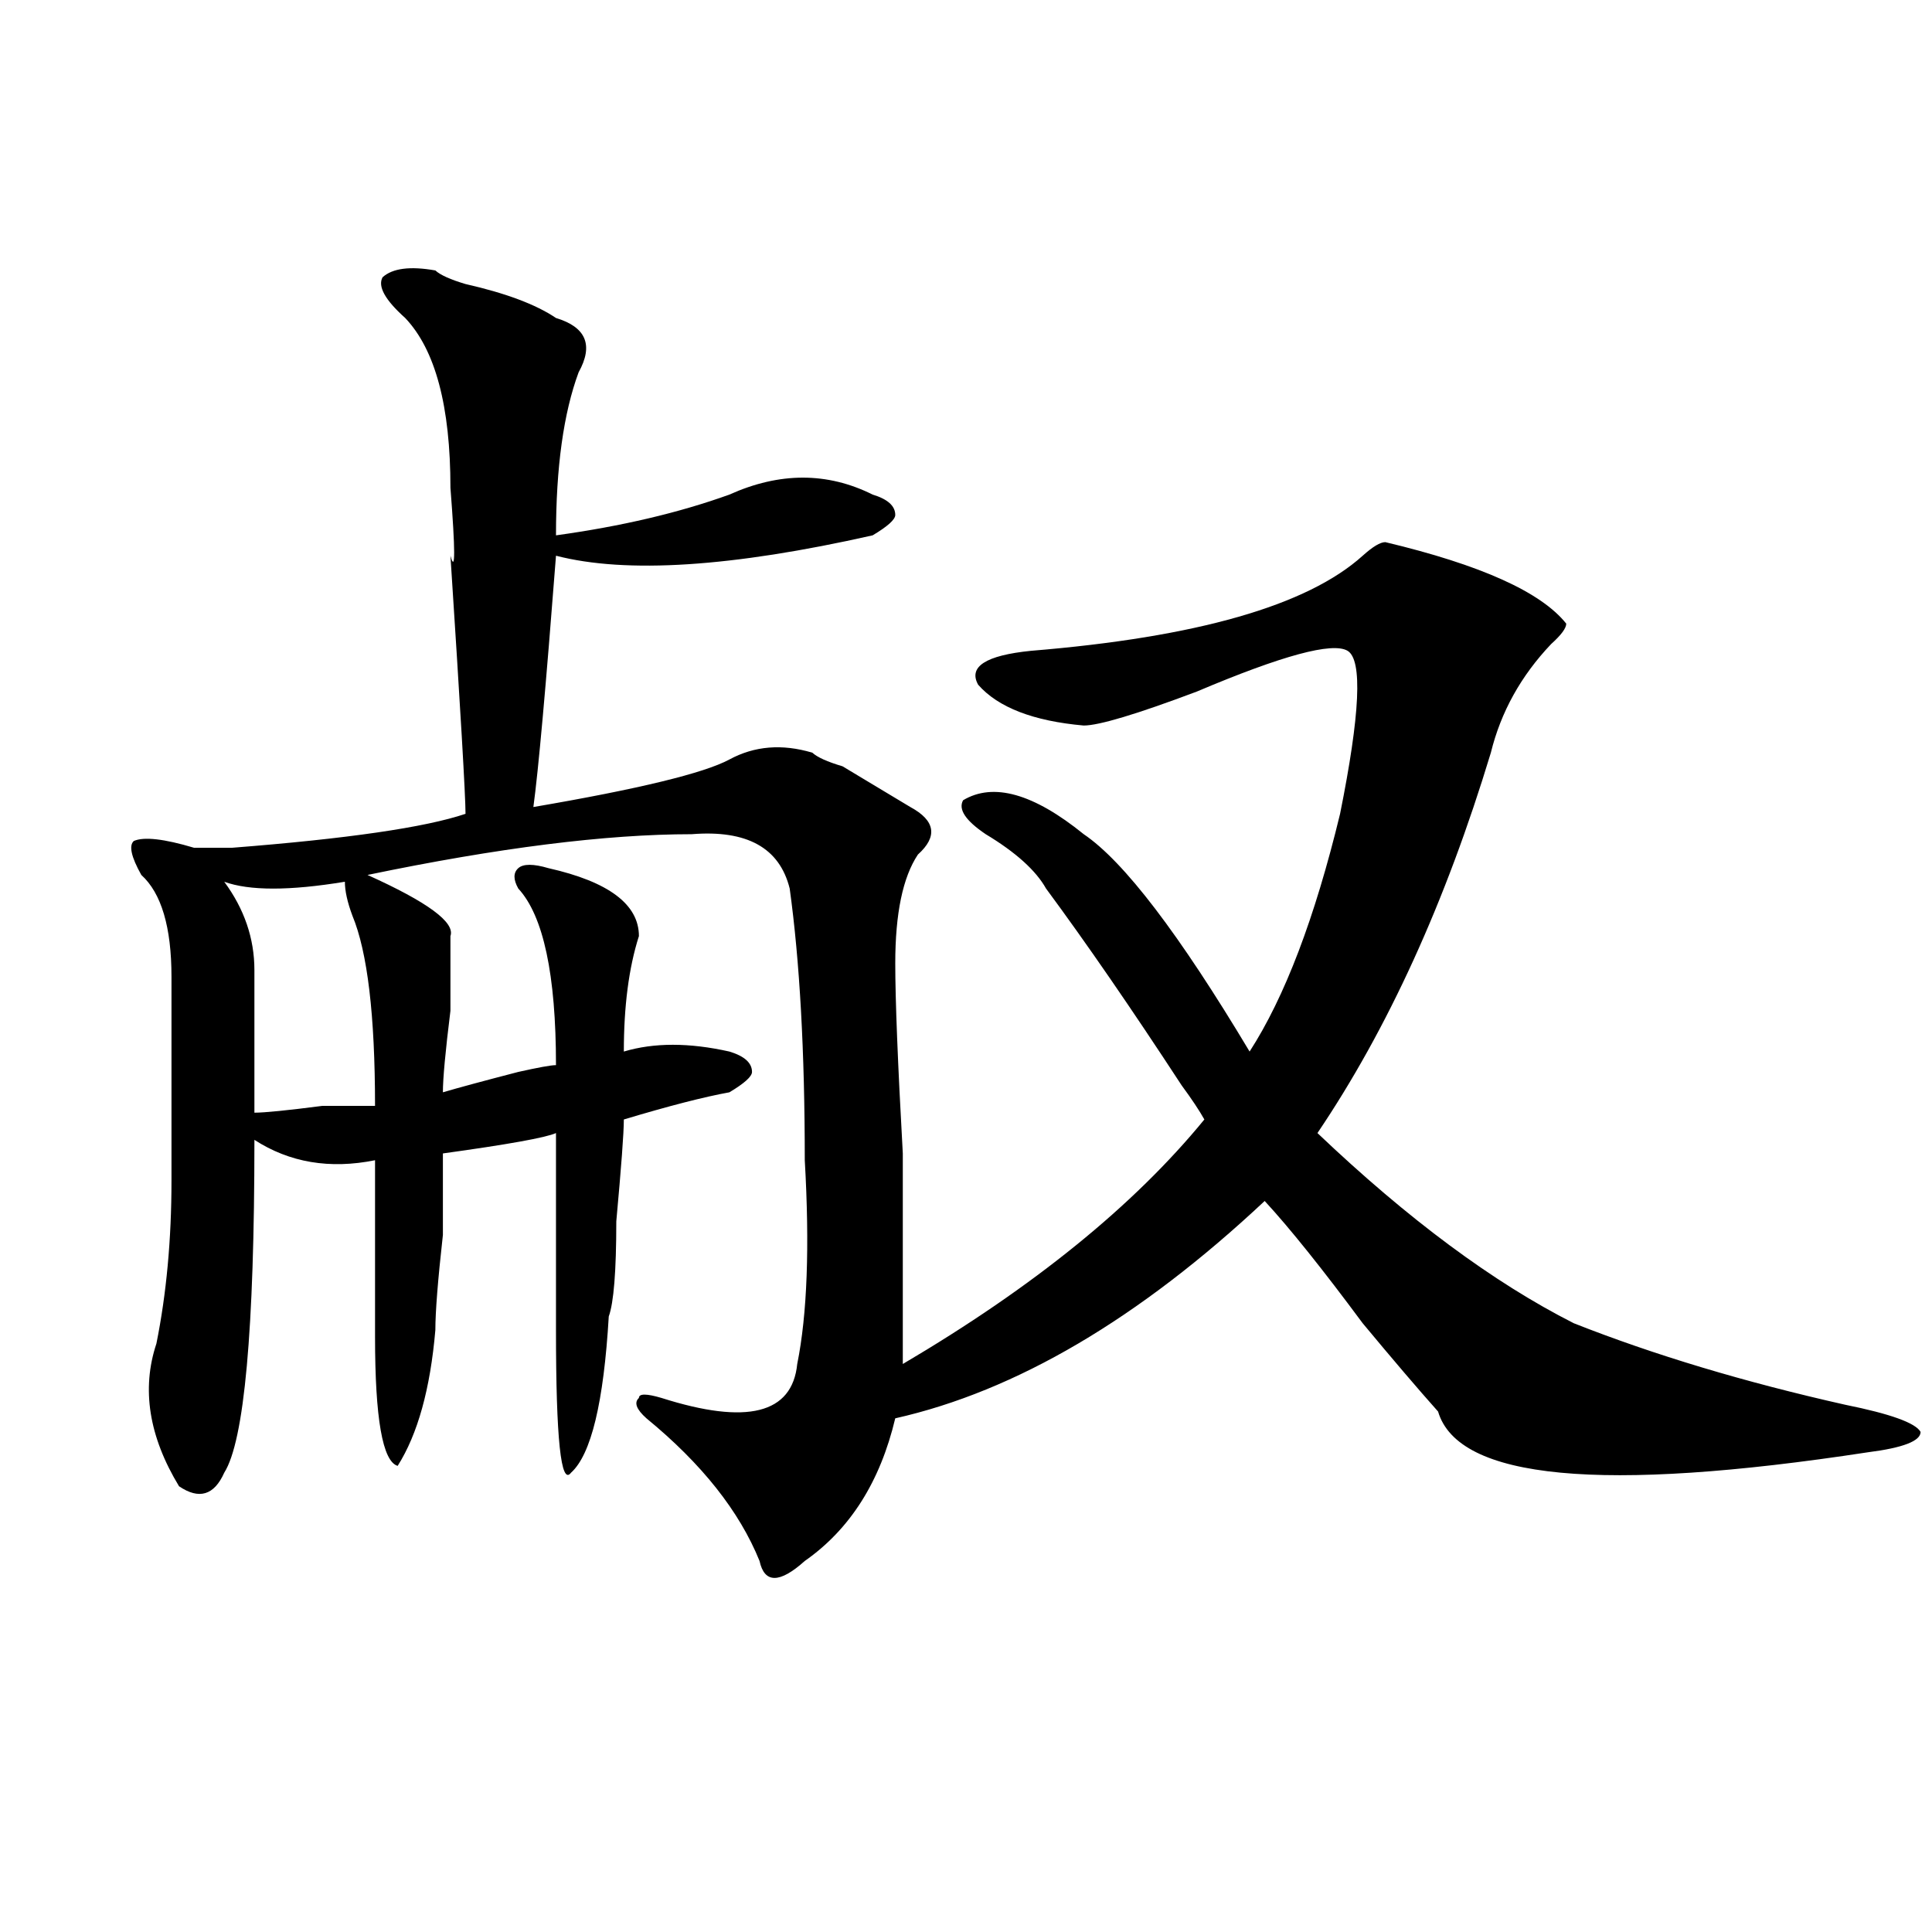
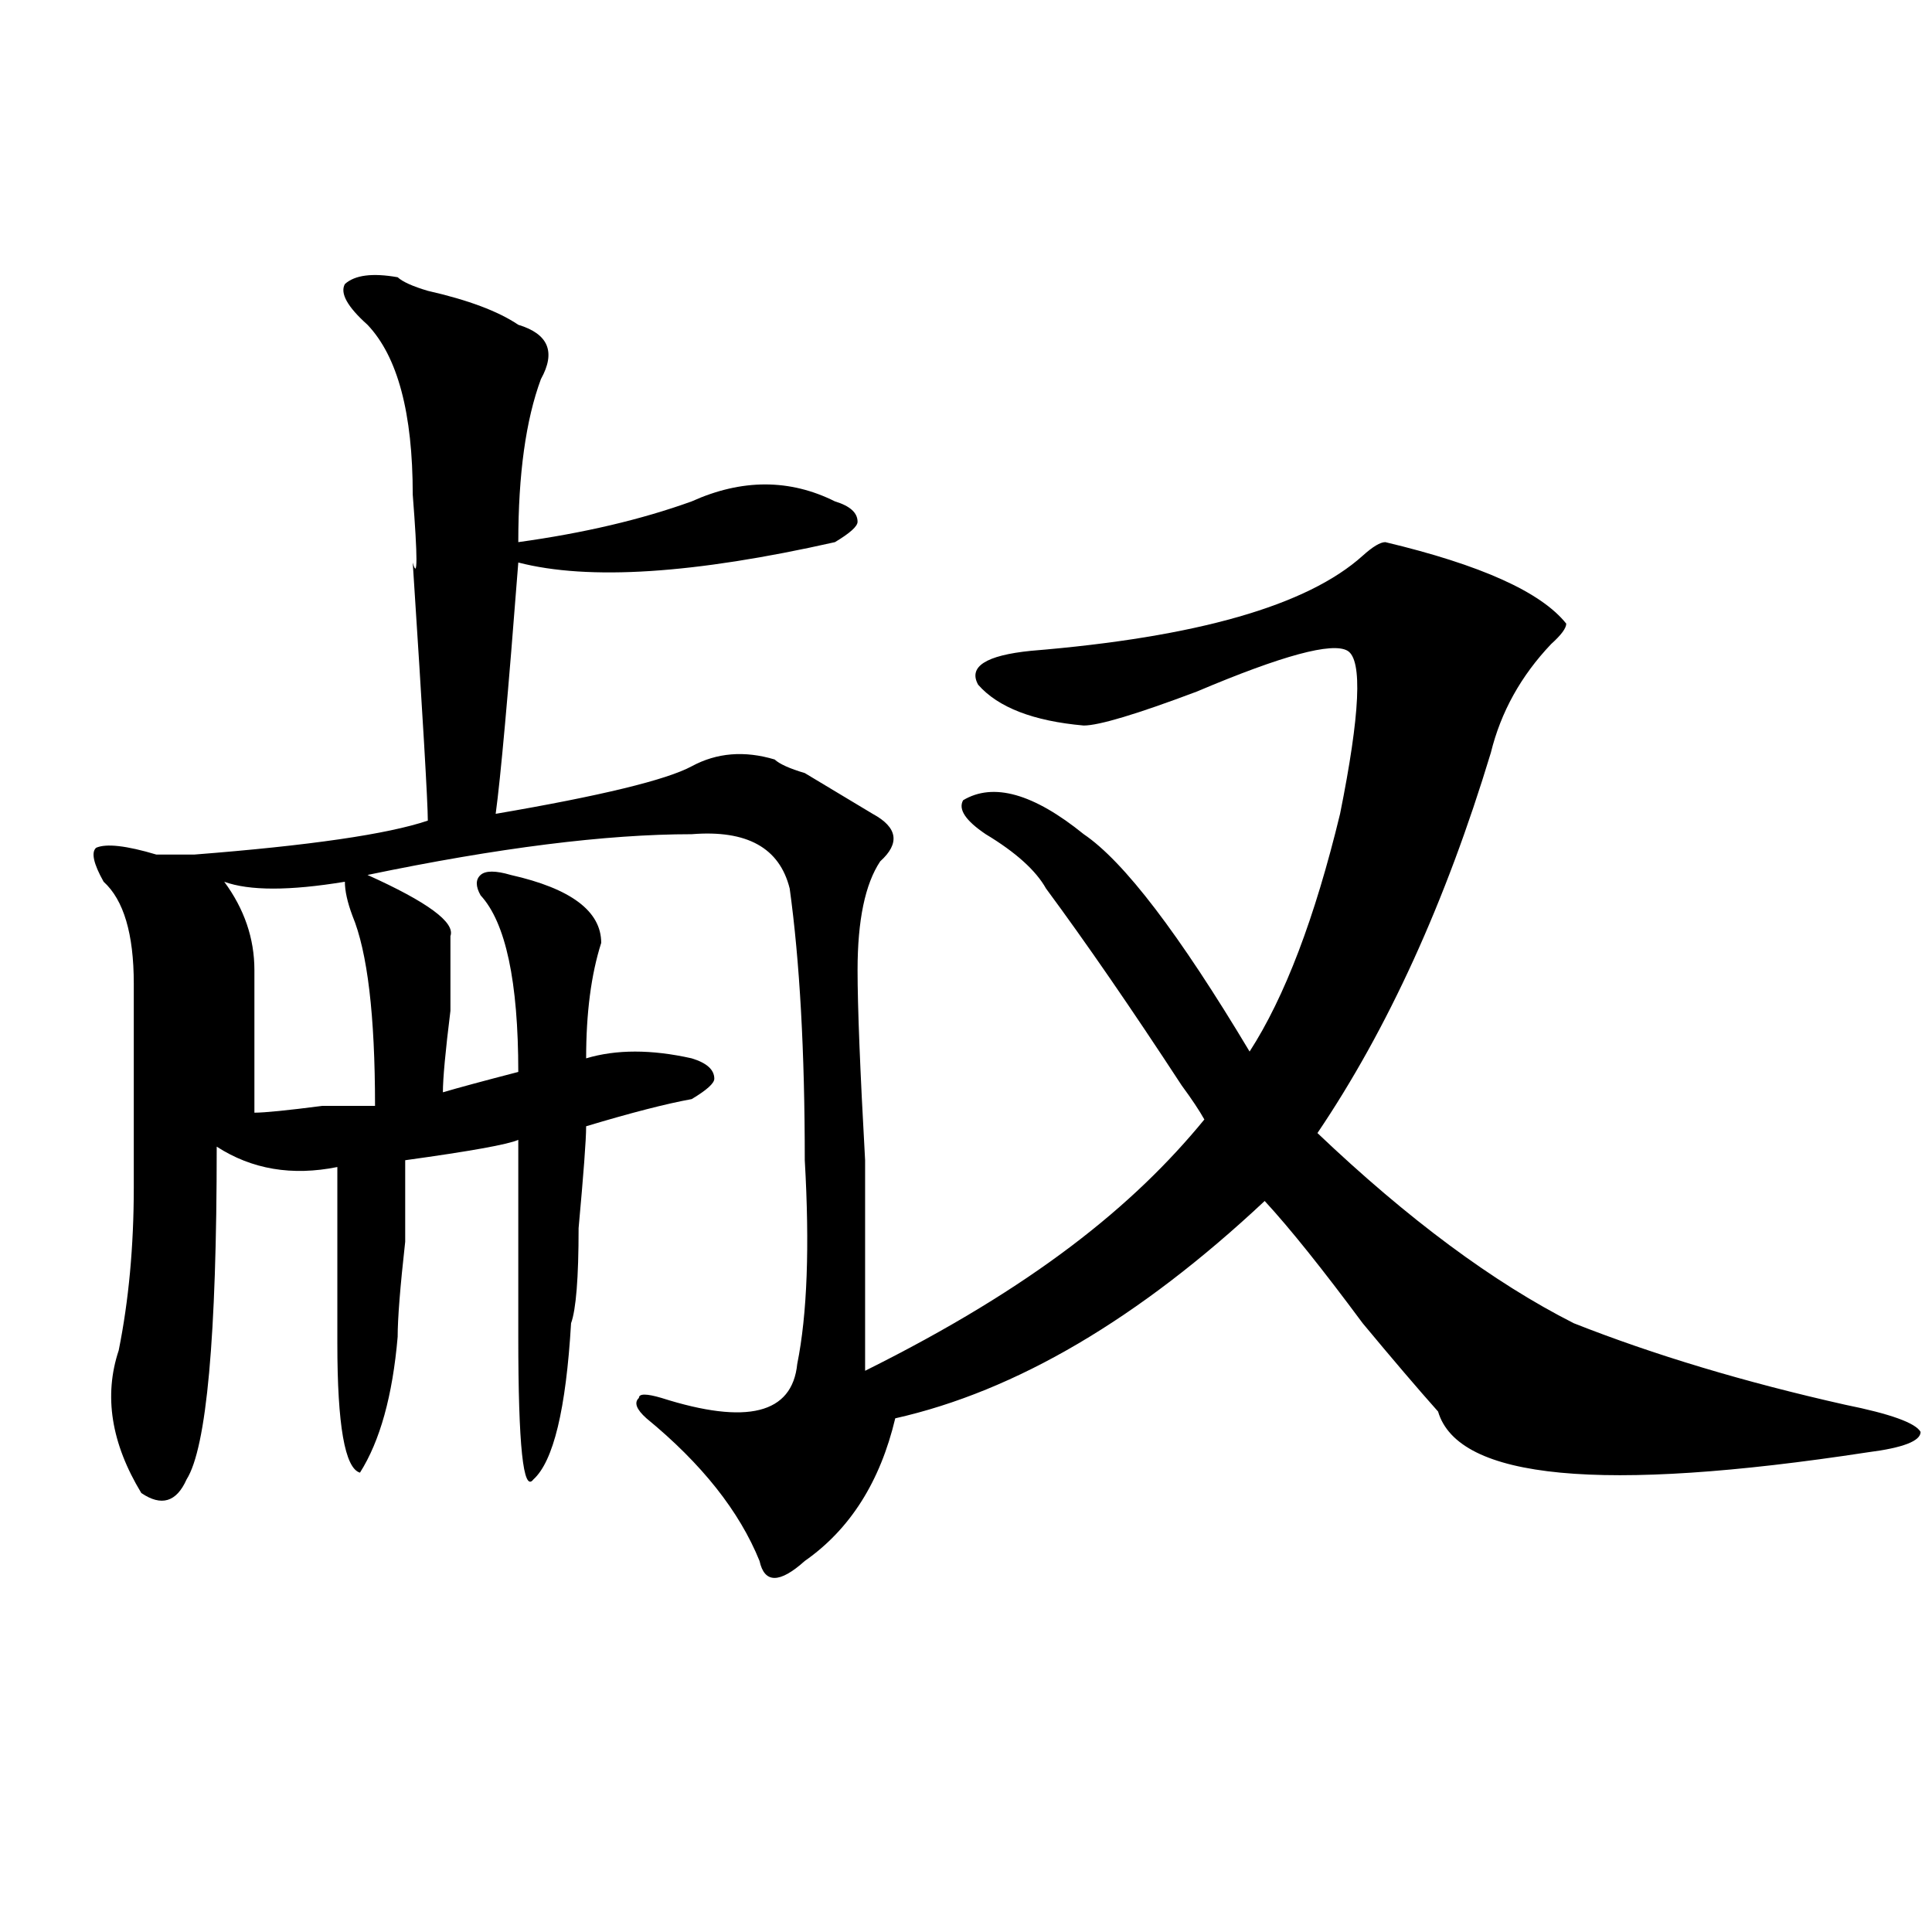
<svg xmlns="http://www.w3.org/2000/svg" version="1.1" id="图层_1" x="0px" y="0px" width="1000px" height="1000px" viewBox="0 0 1000 1000" enable-background="new 0 0 1000 1000" xml:space="preserve">
-   <path d="M623.375,579.438c-2.621-4.669-6.523-10.547-11.707-17.578c-26.035-39.825-49.449-73.828-70.242-101.953  c-5.243-9.338-15.609-18.731-31.219-28.125c-10.426-7.031-14.328-12.854-11.707-17.578c15.609-9.338,36.402-3.516,62.438,17.578  c20.793,14.063,49.39,51.581,85.852,112.5c18.171-28.125,33.78-69.104,46.828-123.047c10.366-51.525,11.707-79.65,3.902-84.375  c-7.805-4.669-33.84,2.362-78.047,21.094c-31.219,11.756-50.73,17.578-58.535,17.578c-26.035-2.307-44.267-9.338-54.633-21.094  c-5.243-9.338,3.902-15.216,27.316-17.578c85.852-7.031,143.046-23.4,171.703-49.219c5.184-4.669,9.086-7.031,11.707-7.031  c49.39,11.756,80.608,25.818,93.656,42.188c0,2.362-2.621,5.878-7.805,10.547c-15.609,16.425-26.035,35.156-31.219,56.25  c-23.414,77.344-53.352,142.987-89.754,196.875c46.828,44.55,91.035,77.344,132.68,98.438  c41.585,16.425,88.413,30.487,140.484,42.188c23.414,4.725,36.402,9.394,39.023,14.063c0,4.725-9.146,8.24-27.316,10.547  c-137.923,21.094-212.067,14.063-222.434-21.094c-10.426-11.7-23.414-26.916-39.023-45.703  c-20.853-28.125-37.742-49.219-50.73-63.281c-65.059,60.975-128.777,98.438-191.215,112.5c-7.805,32.85-23.414,57.459-46.828,73.828  c-13.048,11.7-20.853,11.7-23.414,0c-10.426-25.763-29.938-50.372-58.535-73.828c-5.243-4.669-6.523-8.185-3.902-10.547  c0-2.307,3.902-2.307,11.707,0c44.207,14.063,67.621,8.24,70.242-17.578c5.184-25.763,6.464-60.919,3.902-105.469  c0-56.25-2.621-103.106-7.805-140.625c-5.243-21.094-22.133-30.432-50.73-28.125c-44.267,0-100.18,7.031-167.8,21.094  c31.219,14.063,45.487,24.609,42.926,31.641c0,4.725,0,17.578,0,38.672c-2.622,21.094-3.902,35.156-3.902,42.188  c7.804-2.307,20.792-5.822,39.023-10.547c10.366-2.307,16.891-3.516,19.512-3.516c0-46.856-6.523-77.344-19.512-91.406  c-2.621-4.669-2.621-8.185,0-10.547c2.562-2.307,7.805-2.307,15.609,0c31.219,7.031,46.828,18.787,46.828,35.156  c-5.243,16.425-7.805,36.365-7.805,59.766c15.609-4.669,33.78-4.669,54.633,0c7.805,2.362,11.707,5.878,11.707,10.547  c0,2.362-3.902,5.878-11.707,10.547c-13.048,2.362-31.219,7.031-54.633,14.063c0,7.031-1.341,24.609-3.902,52.734  c0,25.818-1.341,42.188-3.902,49.219c-2.621,44.55-9.146,71.521-19.512,80.859c-5.243,7.031-7.805-17.578-7.805-73.828  c0-25.763,0-59.766,0-101.953c-5.243,2.362-24.755,5.878-58.535,10.547c0,7.031,0,21.094,0,42.188  c-2.622,23.456-3.902,39.881-3.902,49.219c-2.622,30.487-9.146,53.943-19.512,70.313c-7.805-2.307-11.707-24.609-11.707-66.797  c0-37.463,0-67.95,0-91.406c-23.414,4.725-44.267,1.209-62.438-10.547c0,98.438-5.244,155.896-15.609,172.266  c-5.244,11.756-13.048,14.063-23.414,7.031c-15.609-25.763-19.512-50.372-11.707-73.828c5.183-25.763,7.805-53.888,7.805-84.375  c0-56.25,0-91.406,0-105.469c0-25.763-5.244-43.341-15.609-52.734c-5.244-9.338-6.524-15.216-3.902-17.578  c5.183-2.307,15.609-1.153,31.219,3.516c5.183,0,11.707,0,19.512,0c59.816-4.669,100.12-10.547,120.972-17.578  c0-9.338-2.621-53.888-7.804-133.594c2.561,9.394,2.561-2.307,0-35.156c0-42.188-7.805-71.466-23.414-87.891  c-10.426-9.339-14.329-16.37-11.707-21.094c5.183-4.669,14.268-5.823,27.316-3.516c2.561,2.362,7.805,4.724,15.609,7.031  c20.793,4.724,36.402,10.547,46.828,17.578c15.609,4.724,19.512,14.063,11.707,28.125c-7.805,21.094-11.707,49.219-11.707,84.375  c33.78-4.669,63.719-11.7,89.754-21.094c25.976-11.7,50.73-11.7,74.145,0c7.805,2.362,11.707,5.878,11.707,10.547  c0,2.362-3.902,5.878-11.707,10.547c-72.863,16.425-127.496,19.94-163.898,10.547c-5.243,68.006-9.146,111.347-11.707,130.078  c54.633-9.338,88.413-17.578,101.461-24.609c12.988-7.031,27.316-8.185,42.926-3.516c2.562,2.362,7.805,4.725,15.609,7.031  c7.805,4.725,19.512,11.756,35.121,21.094c12.988,7.031,14.269,15.271,3.902,24.609c-7.805,11.756-11.707,30.487-11.707,56.25  c0,18.787,1.281,51.581,3.902,98.438c0,44.55,0,75.037,0,91.406c0,4.725,0,10.547,0,17.578  C534.902,666.175,586.913,623.987,623.375,579.438z M178.508,456.391c-28.658,4.725-49.45,4.725-62.438,0  c10.366,14.063,15.609,29.334,15.609,45.703c0,18.787,0,43.396,0,73.828c5.183,0,16.89-1.153,35.121-3.516  c15.609,0,24.695,0,27.316,0c0-46.856-3.902-79.65-11.707-98.438C179.789,466.938,178.508,461.115,178.508,456.391z" />
+   <path d="M623.375,579.438c-2.621-4.669-6.523-10.547-11.707-17.578c-26.035-39.825-49.449-73.828-70.242-101.953  c-5.243-9.338-15.609-18.731-31.219-28.125c-10.426-7.031-14.328-12.854-11.707-17.578c15.609-9.338,36.402-3.516,62.438,17.578  c20.793,14.063,49.39,51.581,85.852,112.5c18.171-28.125,33.78-69.104,46.828-123.047c10.366-51.525,11.707-79.65,3.902-84.375  c-7.805-4.669-33.84,2.362-78.047,21.094c-31.219,11.756-50.73,17.578-58.535,17.578c-26.035-2.307-44.267-9.338-54.633-21.094  c-5.243-9.338,3.902-15.216,27.316-17.578c85.852-7.031,143.046-23.4,171.703-49.219c5.184-4.669,9.086-7.031,11.707-7.031  c49.39,11.756,80.608,25.818,93.656,42.188c0,2.362-2.621,5.878-7.805,10.547c-15.609,16.425-26.035,35.156-31.219,56.25  c-23.414,77.344-53.352,142.987-89.754,196.875c46.828,44.55,91.035,77.344,132.68,98.438  c41.585,16.425,88.413,30.487,140.484,42.188c23.414,4.725,36.402,9.394,39.023,14.063c0,4.725-9.146,8.24-27.316,10.547  c-137.923,21.094-212.067,14.063-222.434-21.094c-10.426-11.7-23.414-26.916-39.023-45.703  c-20.853-28.125-37.742-49.219-50.73-63.281c-65.059,60.975-128.777,98.438-191.215,112.5c-7.805,32.85-23.414,57.459-46.828,73.828  c-13.048,11.7-20.853,11.7-23.414,0c-10.426-25.763-29.938-50.372-58.535-73.828c-5.243-4.669-6.523-8.185-3.902-10.547  c0-2.307,3.902-2.307,11.707,0c44.207,14.063,67.621,8.24,70.242-17.578c5.184-25.763,6.464-60.919,3.902-105.469  c0-56.25-2.621-103.106-7.805-140.625c-5.243-21.094-22.133-30.432-50.73-28.125c-44.267,0-100.18,7.031-167.8,21.094  c31.219,14.063,45.487,24.609,42.926,31.641c0,4.725,0,17.578,0,38.672c-2.622,21.094-3.902,35.156-3.902,42.188  c7.804-2.307,20.792-5.822,39.023-10.547c0-46.856-6.523-77.344-19.512-91.406  c-2.621-4.669-2.621-8.185,0-10.547c2.562-2.307,7.805-2.307,15.609,0c31.219,7.031,46.828,18.787,46.828,35.156  c-5.243,16.425-7.805,36.365-7.805,59.766c15.609-4.669,33.78-4.669,54.633,0c7.805,2.362,11.707,5.878,11.707,10.547  c0,2.362-3.902,5.878-11.707,10.547c-13.048,2.362-31.219,7.031-54.633,14.063c0,7.031-1.341,24.609-3.902,52.734  c0,25.818-1.341,42.188-3.902,49.219c-2.621,44.55-9.146,71.521-19.512,80.859c-5.243,7.031-7.805-17.578-7.805-73.828  c0-25.763,0-59.766,0-101.953c-5.243,2.362-24.755,5.878-58.535,10.547c0,7.031,0,21.094,0,42.188  c-2.622,23.456-3.902,39.881-3.902,49.219c-2.622,30.487-9.146,53.943-19.512,70.313c-7.805-2.307-11.707-24.609-11.707-66.797  c0-37.463,0-67.95,0-91.406c-23.414,4.725-44.267,1.209-62.438-10.547c0,98.438-5.244,155.896-15.609,172.266  c-5.244,11.756-13.048,14.063-23.414,7.031c-15.609-25.763-19.512-50.372-11.707-73.828c5.183-25.763,7.805-53.888,7.805-84.375  c0-56.25,0-91.406,0-105.469c0-25.763-5.244-43.341-15.609-52.734c-5.244-9.338-6.524-15.216-3.902-17.578  c5.183-2.307,15.609-1.153,31.219,3.516c5.183,0,11.707,0,19.512,0c59.816-4.669,100.12-10.547,120.972-17.578  c0-9.338-2.621-53.888-7.804-133.594c2.561,9.394,2.561-2.307,0-35.156c0-42.188-7.805-71.466-23.414-87.891  c-10.426-9.339-14.329-16.37-11.707-21.094c5.183-4.669,14.268-5.823,27.316-3.516c2.561,2.362,7.805,4.724,15.609,7.031  c20.793,4.724,36.402,10.547,46.828,17.578c15.609,4.724,19.512,14.063,11.707,28.125c-7.805,21.094-11.707,49.219-11.707,84.375  c33.78-4.669,63.719-11.7,89.754-21.094c25.976-11.7,50.73-11.7,74.145,0c7.805,2.362,11.707,5.878,11.707,10.547  c0,2.362-3.902,5.878-11.707,10.547c-72.863,16.425-127.496,19.94-163.898,10.547c-5.243,68.006-9.146,111.347-11.707,130.078  c54.633-9.338,88.413-17.578,101.461-24.609c12.988-7.031,27.316-8.185,42.926-3.516c2.562,2.362,7.805,4.725,15.609,7.031  c7.805,4.725,19.512,11.756,35.121,21.094c12.988,7.031,14.269,15.271,3.902,24.609c-7.805,11.756-11.707,30.487-11.707,56.25  c0,18.787,1.281,51.581,3.902,98.438c0,44.55,0,75.037,0,91.406c0,4.725,0,10.547,0,17.578  C534.902,666.175,586.913,623.987,623.375,579.438z M178.508,456.391c-28.658,4.725-49.45,4.725-62.438,0  c10.366,14.063,15.609,29.334,15.609,45.703c0,18.787,0,43.396,0,73.828c5.183,0,16.89-1.153,35.121-3.516  c15.609,0,24.695,0,27.316,0c0-46.856-3.902-79.65-11.707-98.438C179.789,466.938,178.508,461.115,178.508,456.391z" />
</svg>